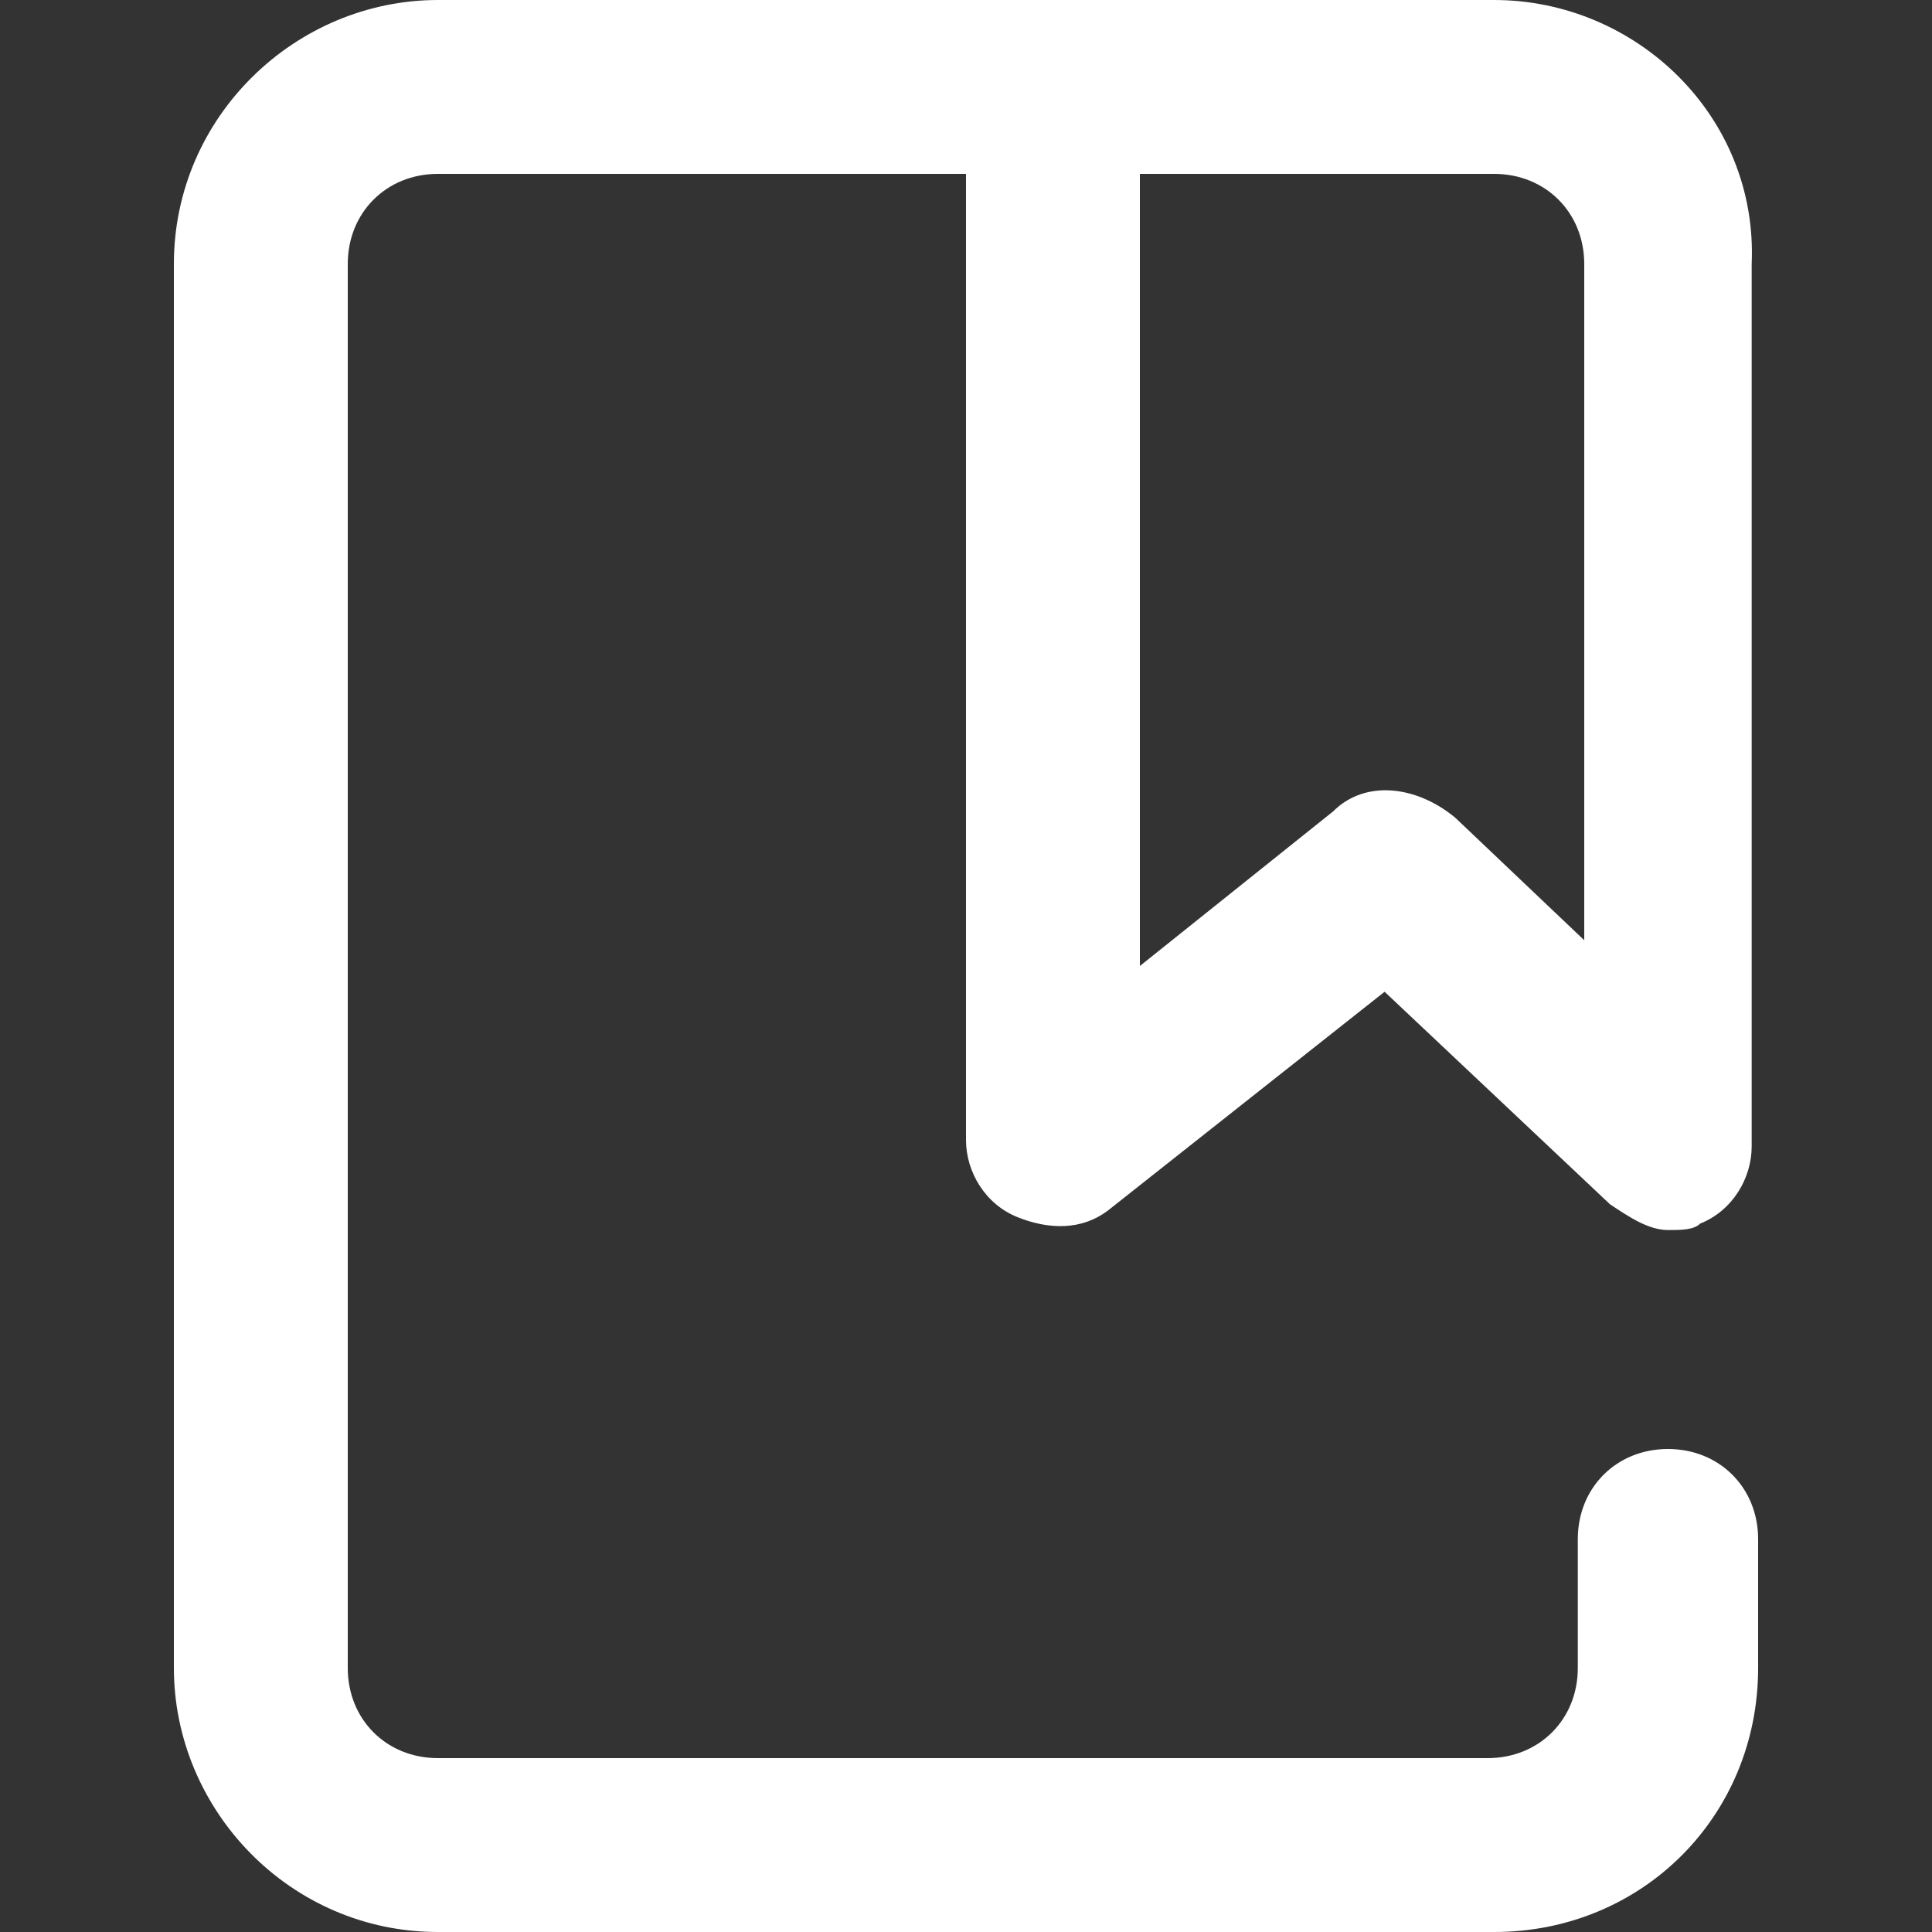
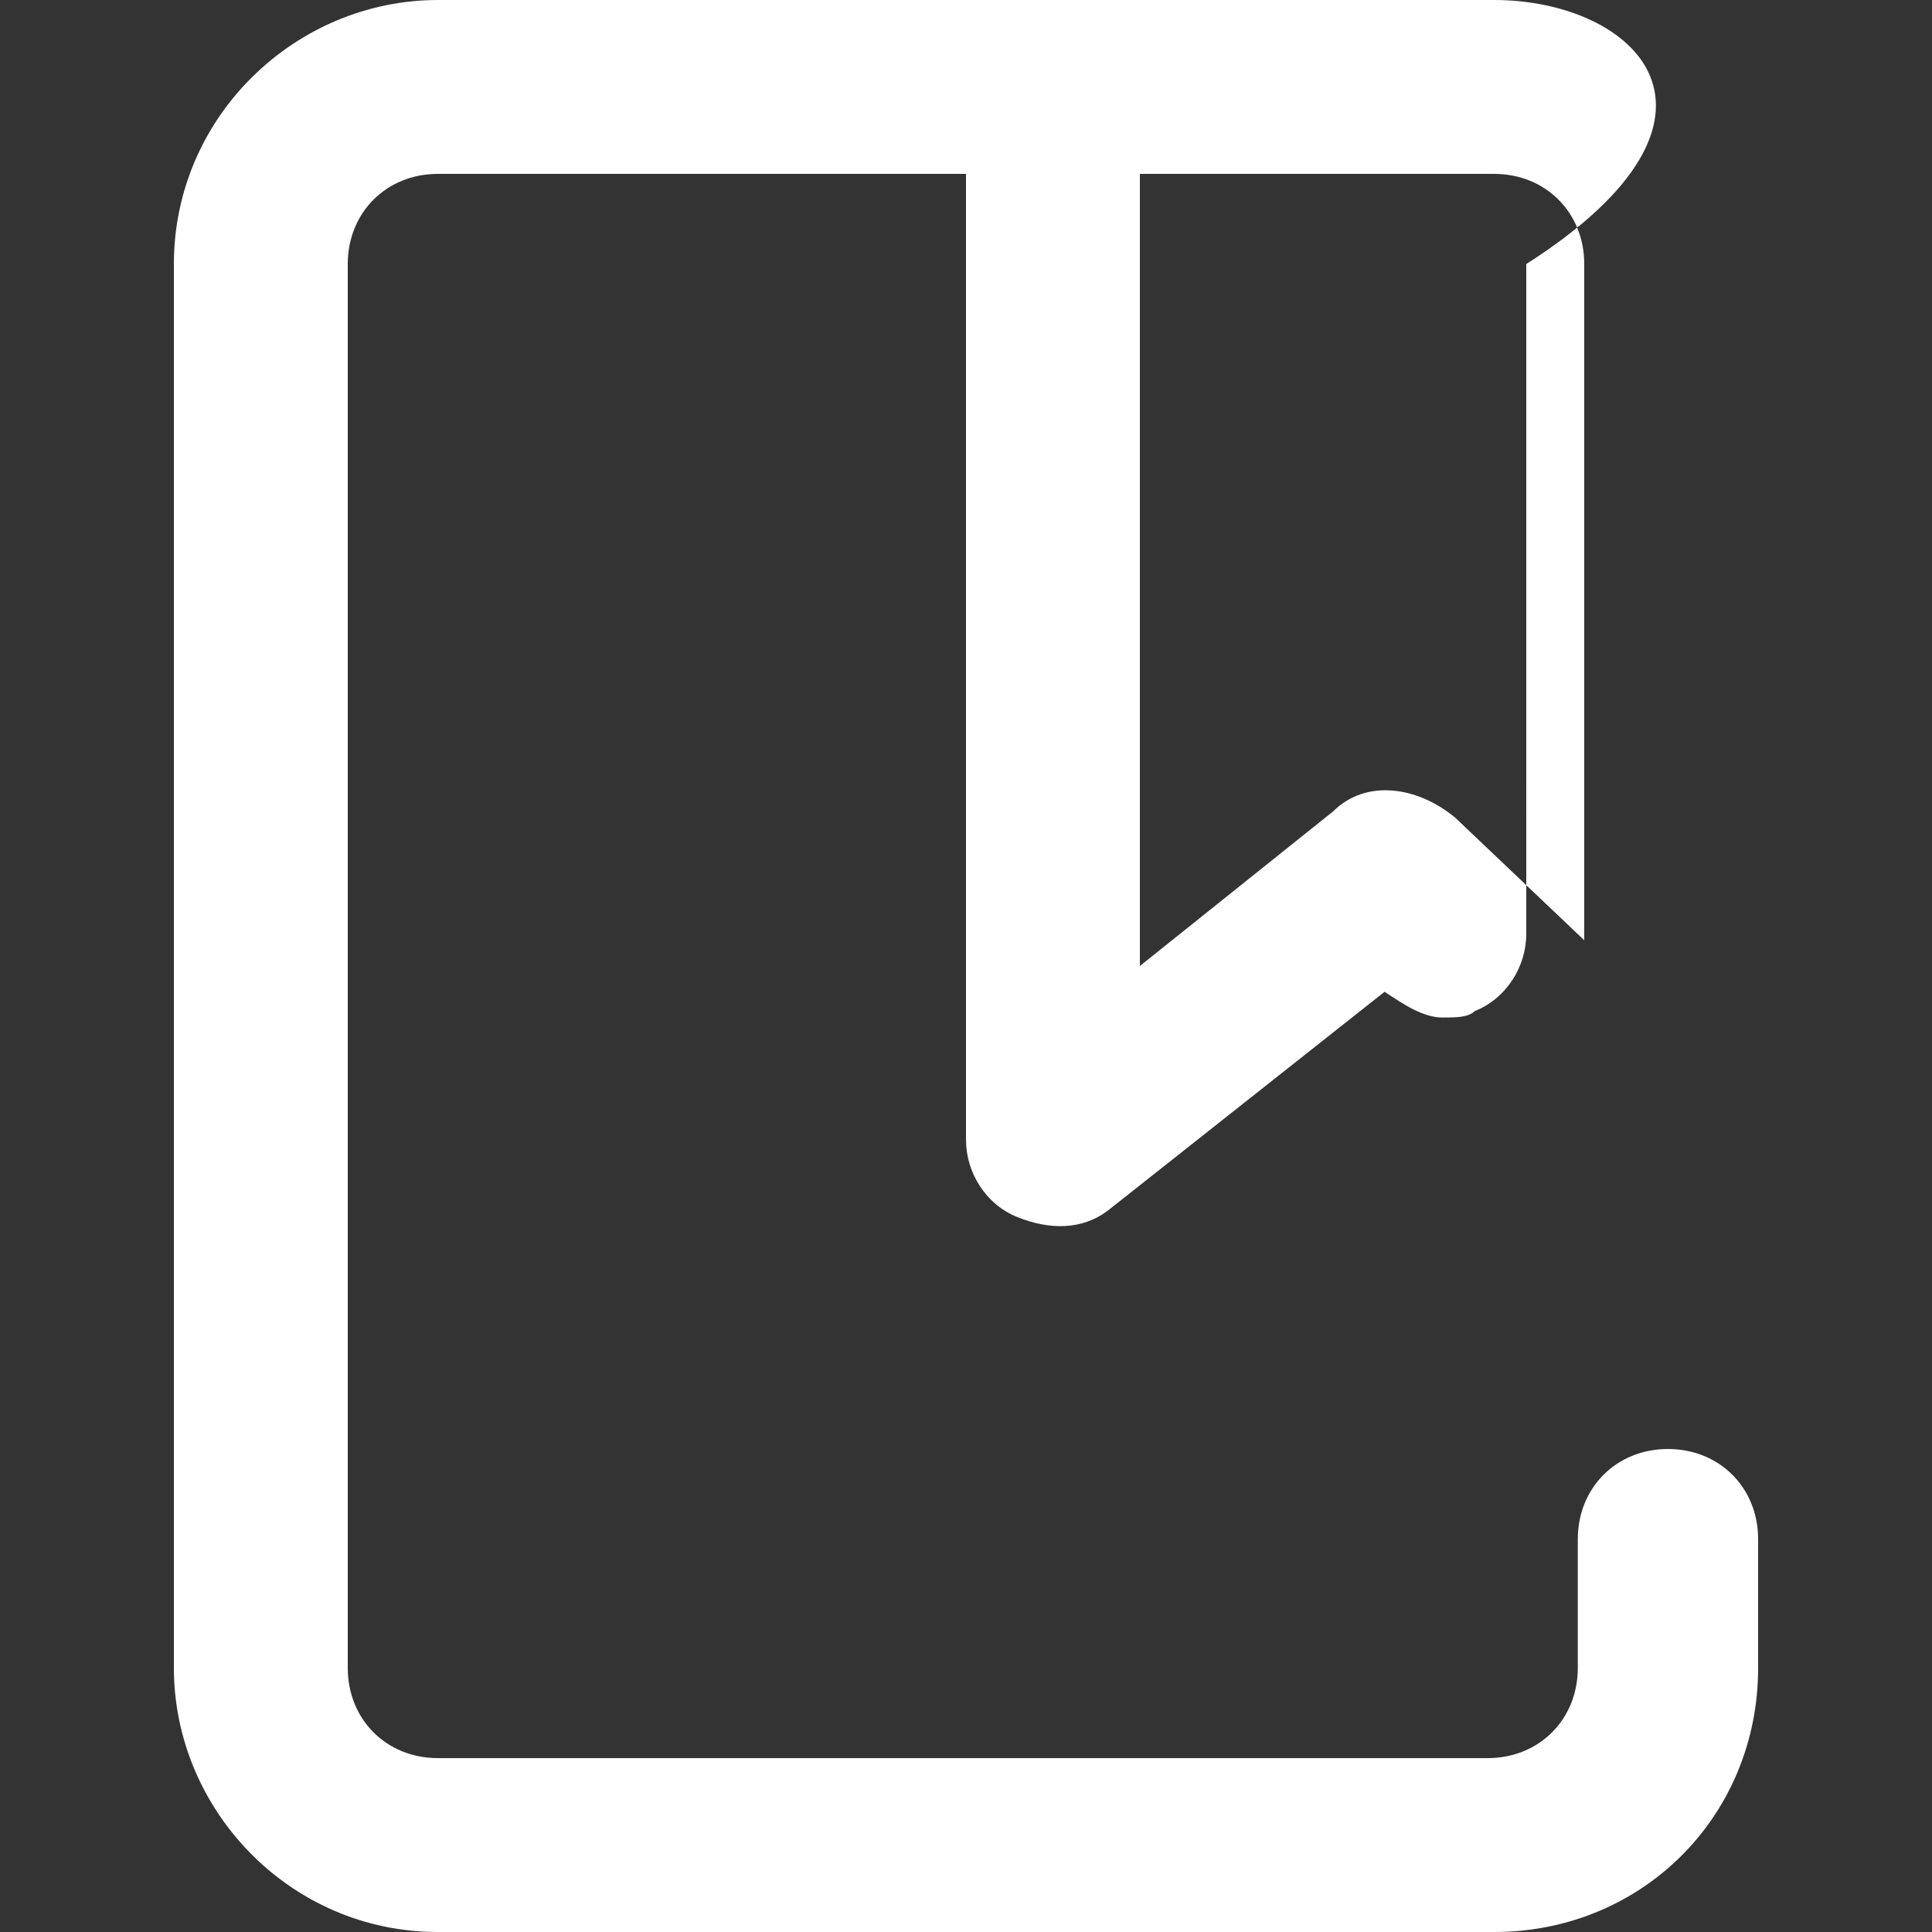
<svg xmlns="http://www.w3.org/2000/svg" version="1.1" id="Layer_1" x="0px" y="0px" viewBox="0 0 30 30" style="enable-background:new 0 0 30 30;" xml:space="preserve">
  <rect x="0" y="0" width="30" height="30" fill="#333333" stroke="none" />
  <style type="text/css">
	.st0{fill:#FFFFFF;}
</style>
-   <path class="st0" d="M23.2,0H6.8C4.6,0,2.7,1.8,2.7,4.1v21.8c0,2.2,1.8,4.1,4.1,4.1h16.4c2.3,0,4.1-1.8,4.1-4.1v-2  c0-0.8-0.6-1.4-1.4-1.4s-1.4,0.6-1.4,1.4v2c0,0.8-0.6,1.4-1.4,1.4H6.8c-0.8,0-1.4-0.6-1.4-1.4V4.1c0-0.8,0.6-1.4,1.4-1.4H15v15  c0,0.5,0.3,1,0.8,1.2c0.5,0.2,1,0.2,1.4-0.1l4.3-3.4l3.5,3.3c0.3,0.2,0.6,0.4,0.9,0.4c0.2,0,0.4,0,0.5-0.1c0.5-0.2,0.8-0.7,0.8-1.2  V4.1C27.3,1.8,25.4,0,23.2,0z M20.7,12.6l-3,2.4V2.7h5.5c0.8,0,1.4,0.6,1.4,1.4v10.5l-2-1.9C22,12.2,21.2,12.1,20.7,12.6L20.7,12.6z  " />
+   <path class="st0" d="M23.2,0H6.8C4.6,0,2.7,1.8,2.7,4.1v21.8c0,2.2,1.8,4.1,4.1,4.1h16.4c2.3,0,4.1-1.8,4.1-4.1v-2  c0-0.8-0.6-1.4-1.4-1.4s-1.4,0.6-1.4,1.4v2c0,0.8-0.6,1.4-1.4,1.4H6.8c-0.8,0-1.4-0.6-1.4-1.4V4.1c0-0.8,0.6-1.4,1.4-1.4H15v15  c0,0.5,0.3,1,0.8,1.2c0.5,0.2,1,0.2,1.4-0.1l4.3-3.4c0.3,0.2,0.6,0.4,0.9,0.4c0.2,0,0.4,0,0.5-0.1c0.5-0.2,0.8-0.7,0.8-1.2  V4.1C27.3,1.8,25.4,0,23.2,0z M20.7,12.6l-3,2.4V2.7h5.5c0.8,0,1.4,0.6,1.4,1.4v10.5l-2-1.9C22,12.2,21.2,12.1,20.7,12.6L20.7,12.6z  " />
</svg>